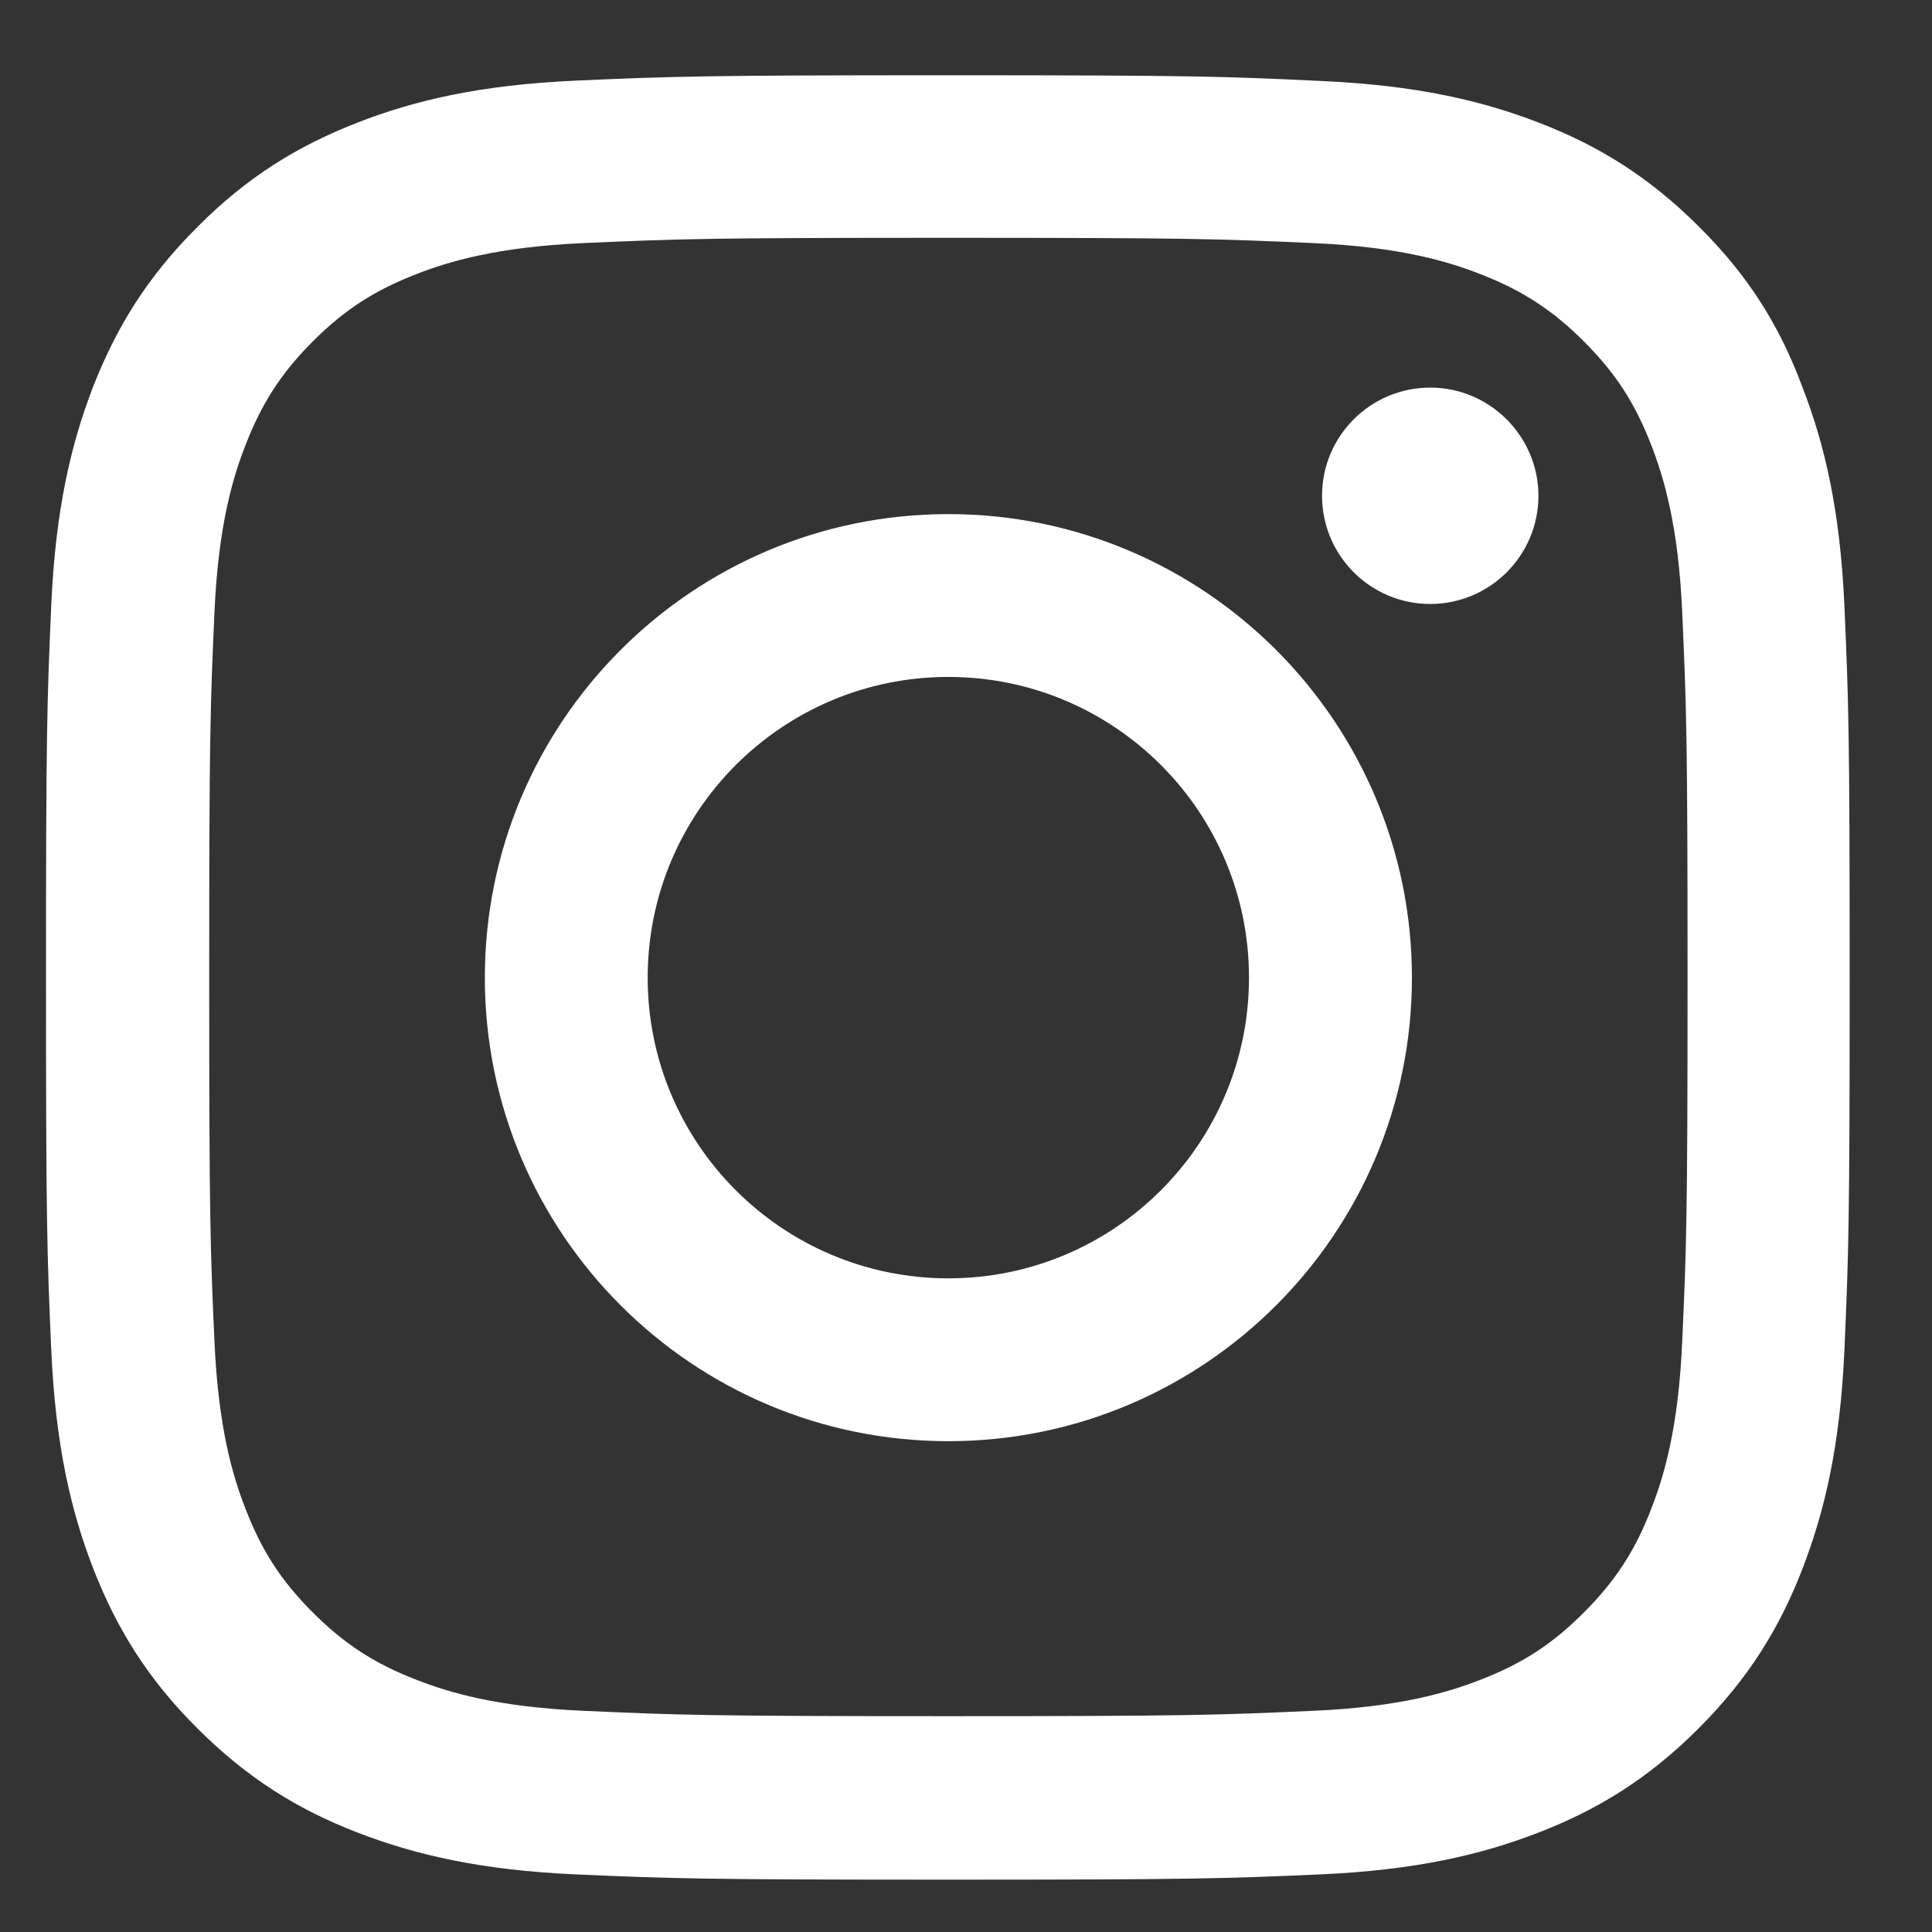
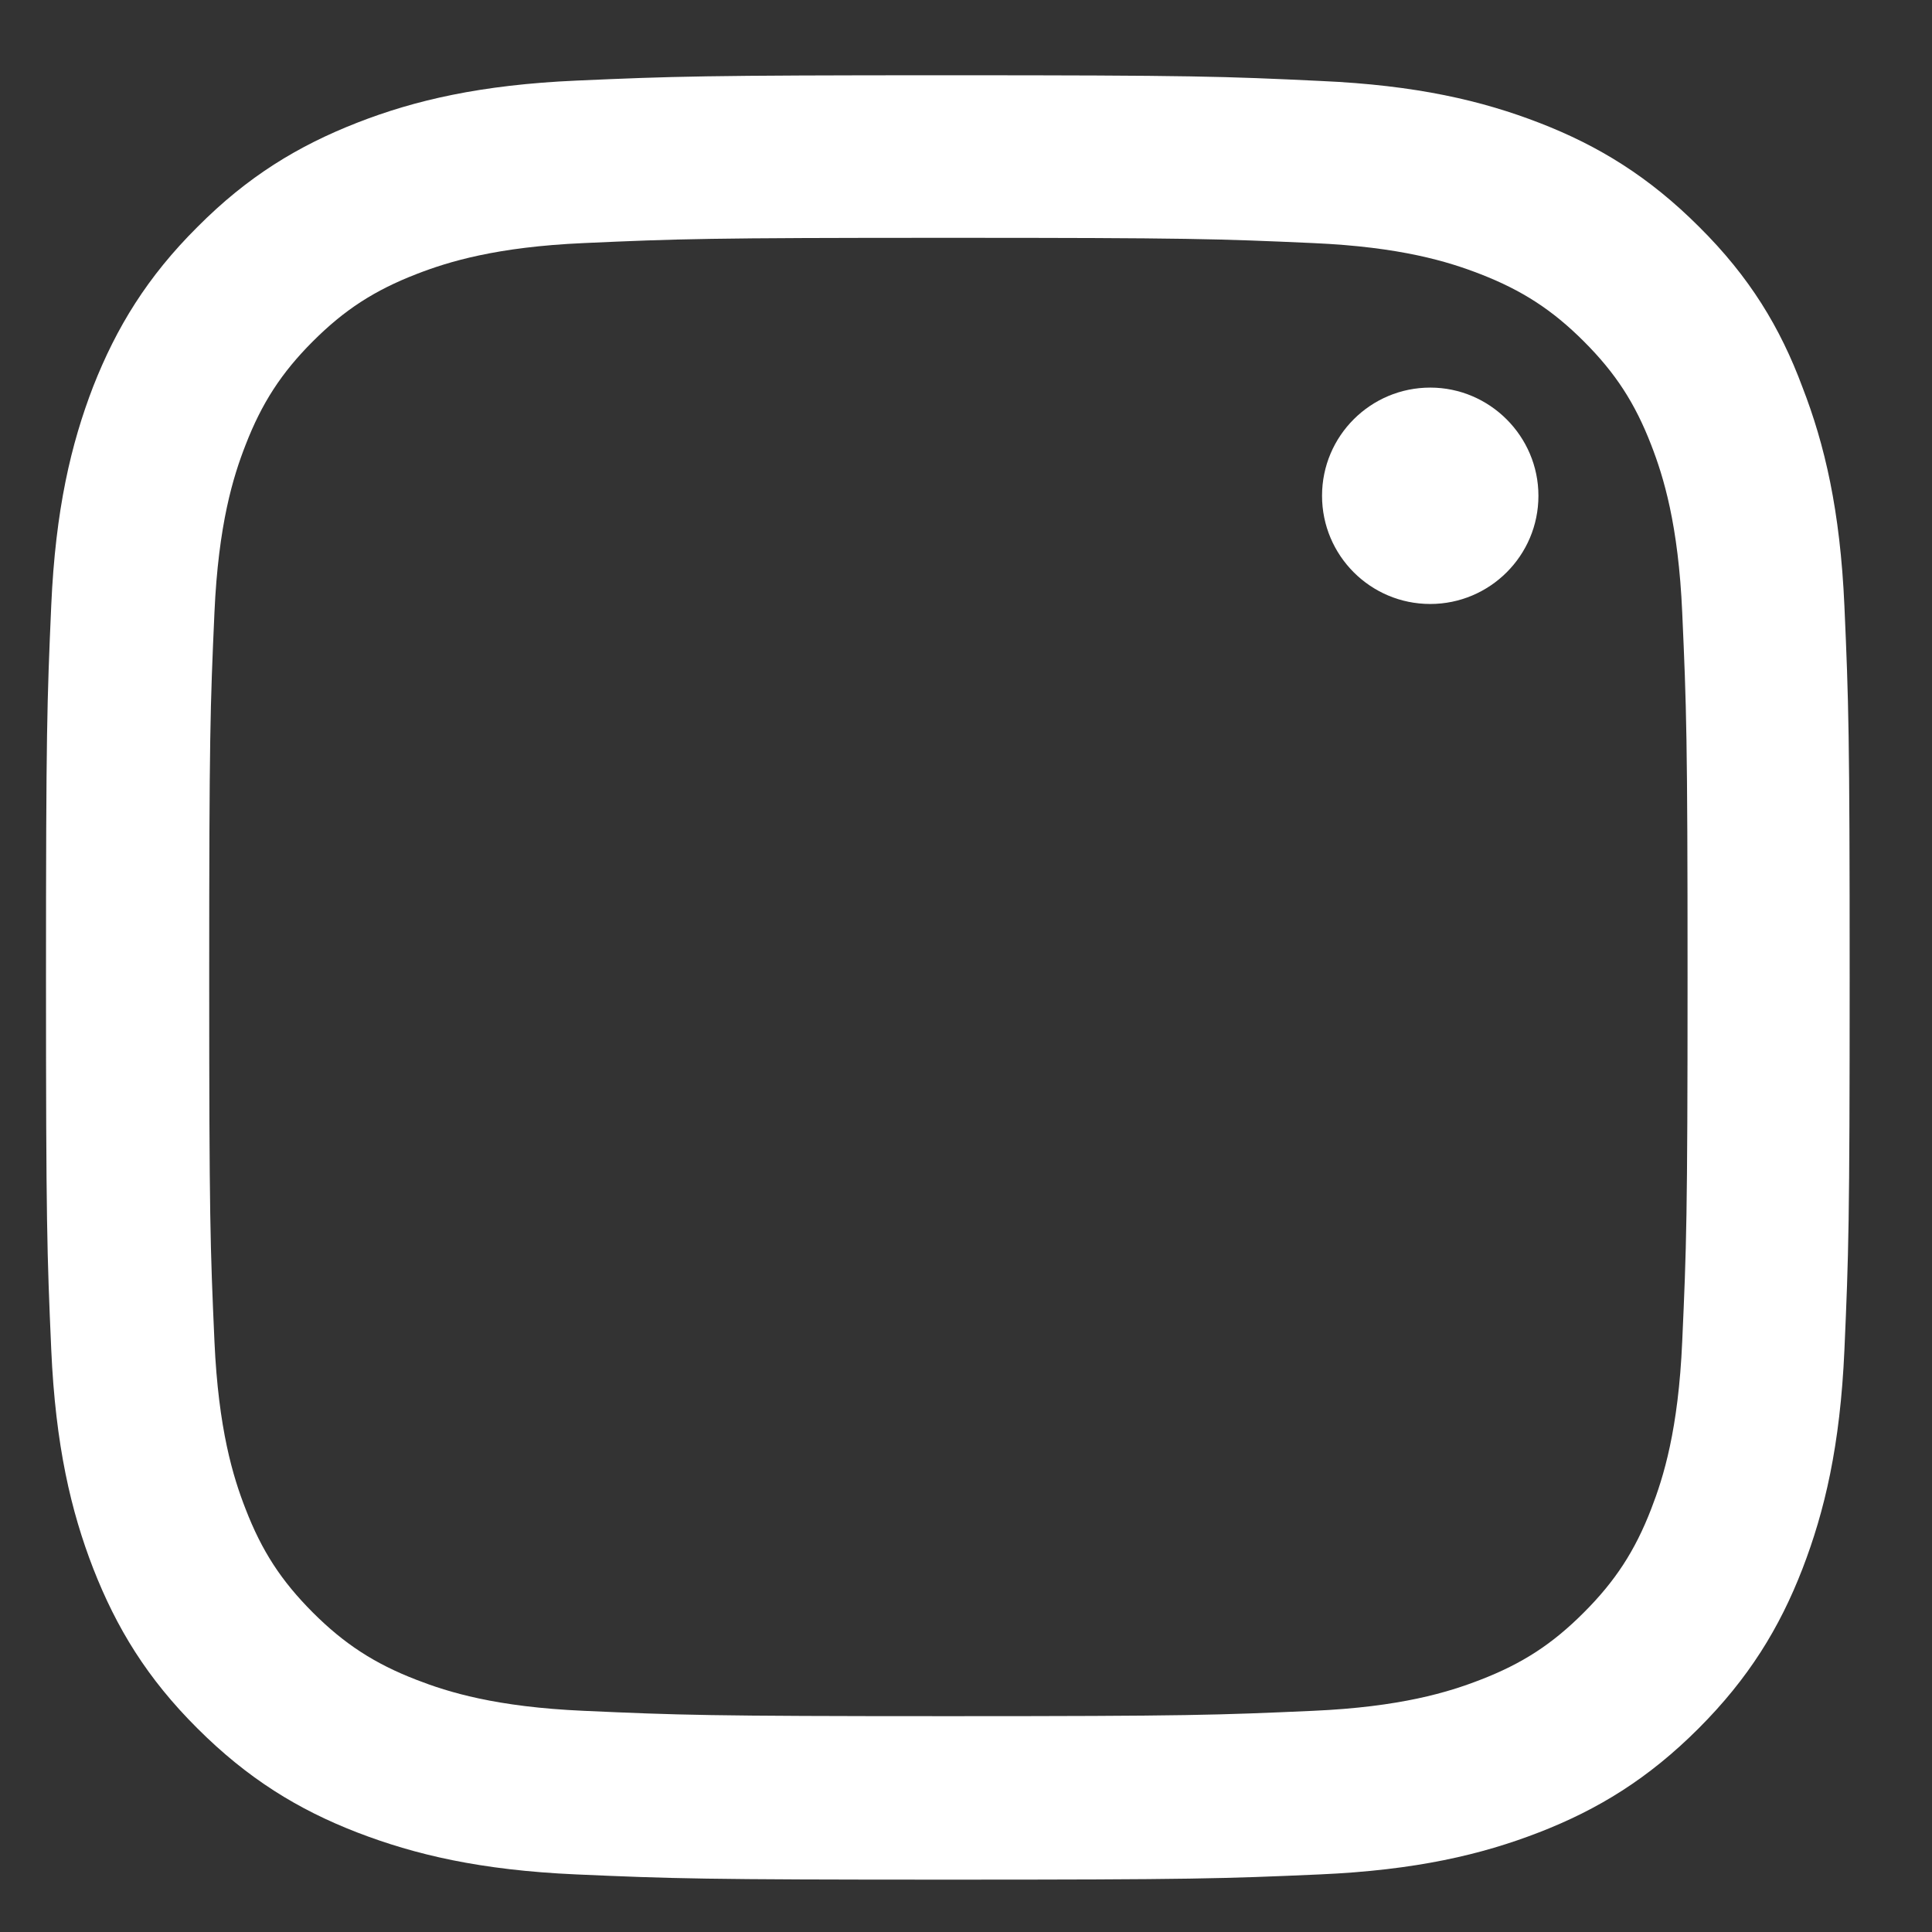
<svg xmlns="http://www.w3.org/2000/svg" width="21" height="21" viewBox="0 0 21 21" fill="none">
  <rect x="0" y="0" width="21" height="21" fill="#333333" stroke="none" />
  <g clip-path="url(#clip0_2239_1626)">
    <path d="M10.308 2.585C12.929 2.585 13.239 2.596 14.27 2.642C15.228 2.684 15.745 2.845 16.09 2.979C16.546 3.156 16.875 3.37 17.216 3.711C17.561 4.056 17.772 4.382 17.948 4.837C18.082 5.182 18.243 5.703 18.285 6.657C18.331 7.692 18.343 8.002 18.343 10.619C18.343 13.24 18.331 13.55 18.285 14.581C18.243 15.539 18.082 16.056 17.948 16.401C17.772 16.857 17.557 17.186 17.216 17.527C16.872 17.872 16.546 18.083 16.09 18.259C15.745 18.393 15.224 18.554 14.27 18.596C13.236 18.642 12.925 18.654 10.308 18.654C7.688 18.654 7.377 18.642 6.347 18.596C5.389 18.554 4.872 18.393 4.527 18.259C4.071 18.083 3.741 17.868 3.4 17.527C3.056 17.182 2.845 16.857 2.669 16.401C2.534 16.056 2.374 15.535 2.331 14.581C2.285 13.546 2.274 13.236 2.274 10.619C2.274 7.998 2.285 7.688 2.331 6.657C2.374 5.7 2.534 5.182 2.669 4.837C2.845 4.382 3.059 4.052 3.4 3.711C3.745 3.366 4.071 3.156 4.527 2.979C4.872 2.845 5.393 2.684 6.347 2.642C7.377 2.596 7.688 2.585 10.308 2.585ZM10.308 0.818C7.646 0.818 7.312 0.83 6.266 0.876C5.224 0.922 4.508 1.09 3.887 1.332C3.239 1.585 2.692 1.918 2.147 2.466C1.6 3.01 1.266 3.558 1.013 4.201C0.772 4.826 0.603 5.539 0.557 6.581C0.511 7.631 0.5 7.964 0.5 10.627C0.5 13.29 0.511 13.623 0.557 14.669C0.603 15.711 0.772 16.427 1.013 17.048C1.266 17.696 1.6 18.244 2.147 18.788C2.692 19.332 3.239 19.669 3.883 19.918C4.508 20.159 5.22 20.328 6.262 20.374C7.308 20.42 7.642 20.431 10.305 20.431C12.967 20.431 13.301 20.42 14.347 20.374C15.389 20.328 16.105 20.159 16.726 19.918C17.37 19.669 17.918 19.332 18.462 18.788C19.006 18.244 19.343 17.696 19.592 17.052C19.833 16.427 20.002 15.715 20.048 14.673C20.094 13.627 20.105 13.293 20.105 10.631C20.105 7.968 20.094 7.634 20.048 6.588C20.002 5.546 19.833 4.83 19.592 4.209C19.35 3.558 19.017 3.01 18.469 2.466C17.925 1.922 17.377 1.585 16.734 1.336C16.109 1.094 15.396 0.926 14.354 0.88C13.305 0.83 12.971 0.818 10.308 0.818Z" fill="white" />
-     <path d="M10.308 5.588C7.527 5.588 5.27 7.845 5.27 10.627C5.27 13.408 7.527 15.665 10.308 15.665C13.09 15.665 15.347 13.408 15.347 10.627C15.347 7.845 13.09 5.588 10.308 5.588ZM10.308 13.895C8.504 13.895 7.04 12.431 7.04 10.627C7.04 8.822 8.504 7.358 10.308 7.358C12.113 7.358 13.576 8.822 13.576 10.627C13.576 12.431 12.113 13.895 10.308 13.895Z" fill="white" />
    <path d="M16.722 5.389C16.722 6.04 16.193 6.565 15.546 6.565C14.895 6.565 14.37 6.037 14.37 5.389C14.37 4.738 14.898 4.213 15.546 4.213C16.193 4.213 16.722 4.742 16.722 5.389Z" fill="white" />
  </g>
  <defs>
    <clipPath id="clip0_2239_1626">
      <rect width="19.617" height="19.617" fill="white" transform="translate(0.5 0.818)" />
    </clipPath>
  </defs>
</svg>